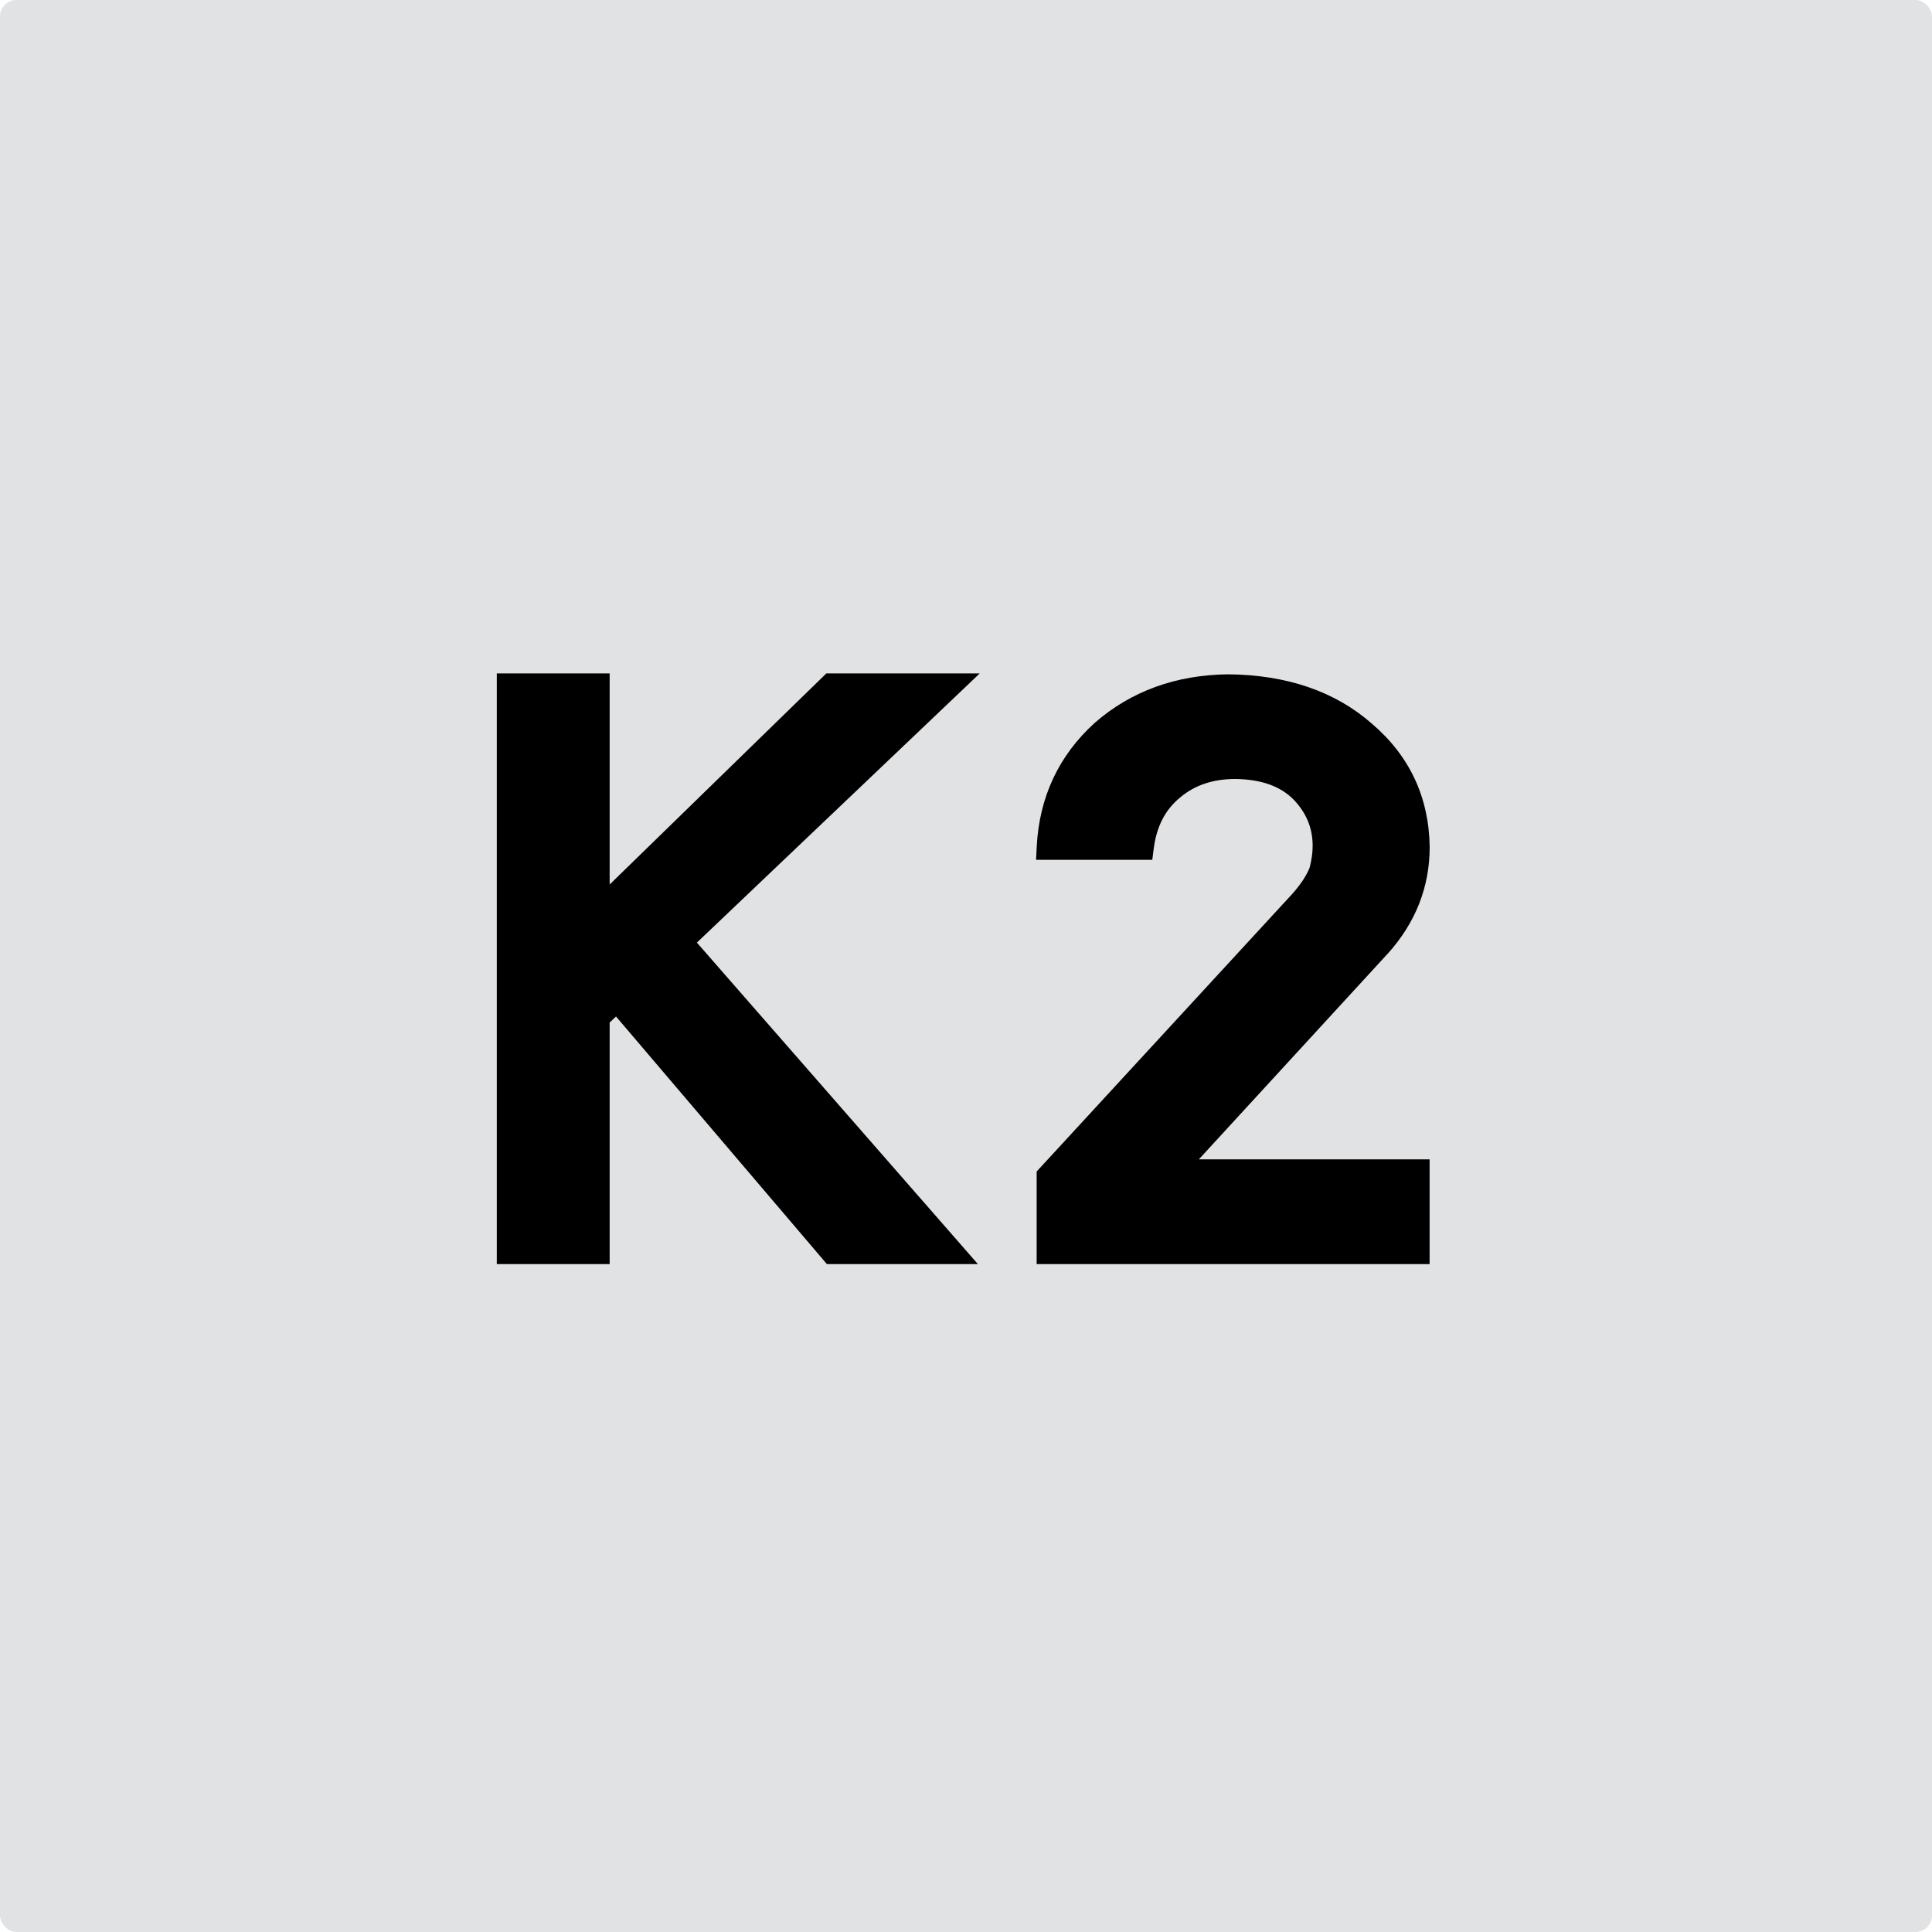
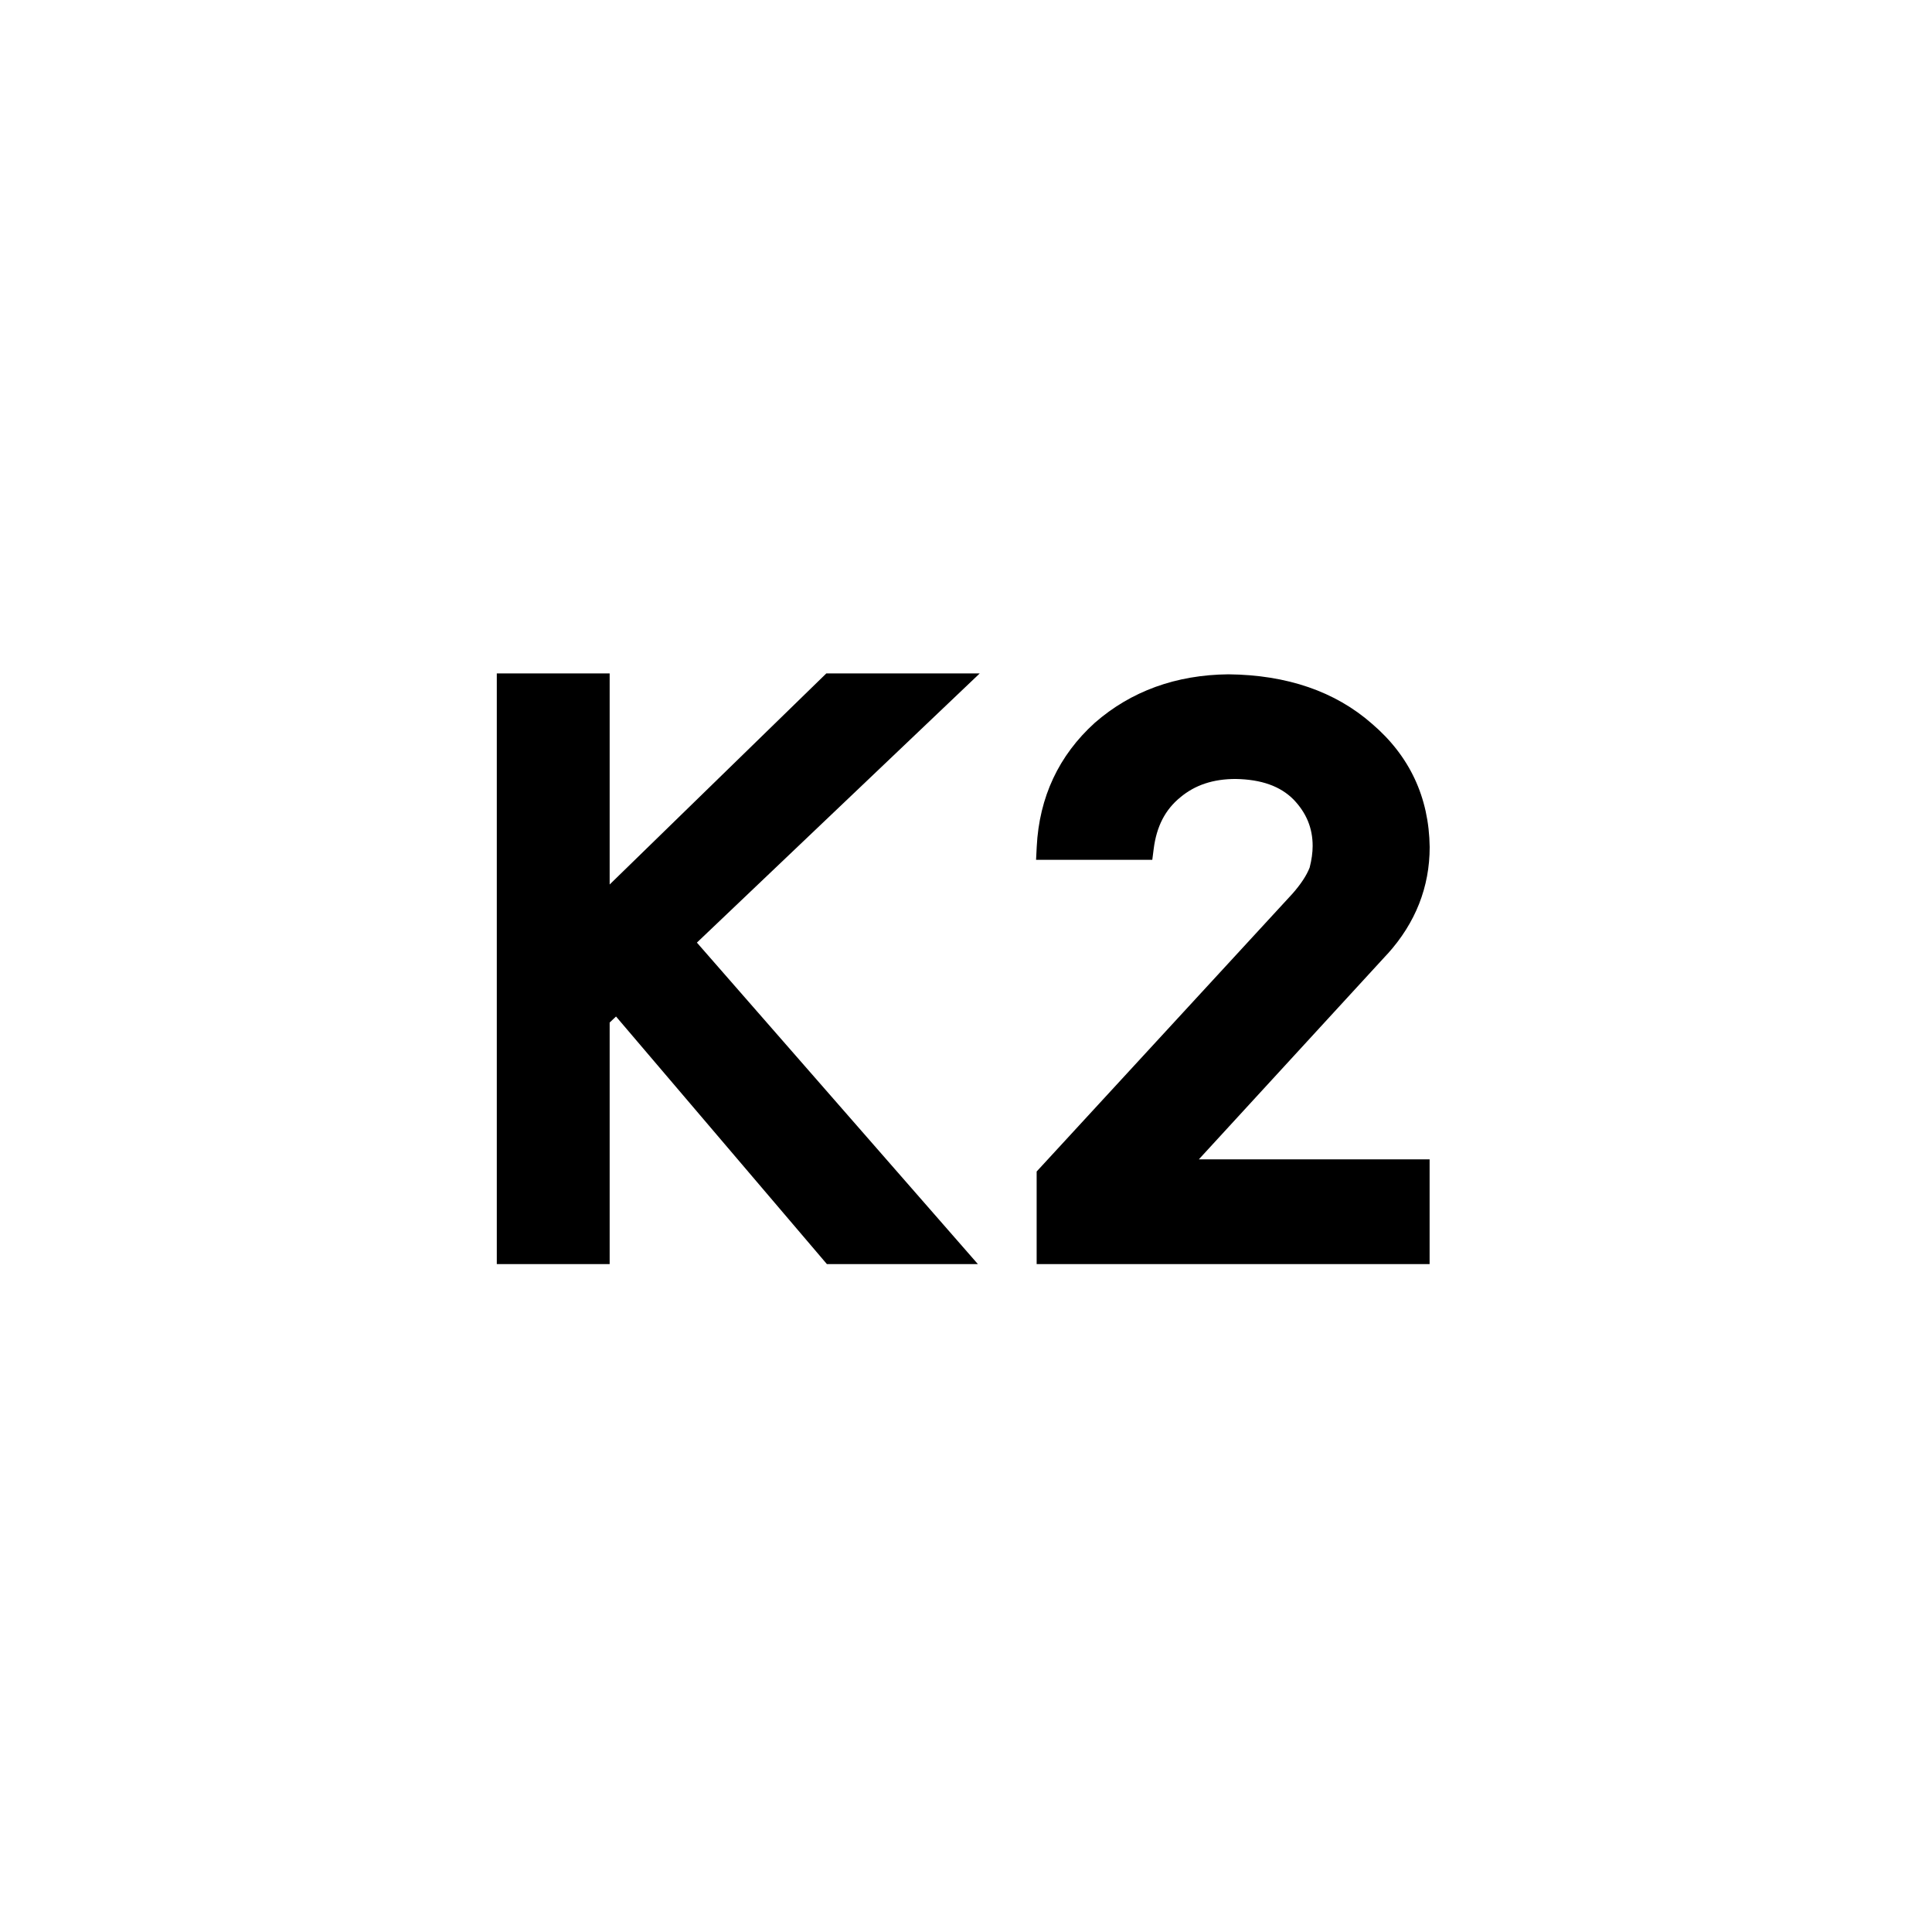
<svg xmlns="http://www.w3.org/2000/svg" width="350" height="350" viewBox="0 0 350 350" fill="none">
-   <rect width="350" height="350" rx="3" fill="#E1E2E4" />
  <g clip-path="url(#clip0_1178_5623)">
    <path d="M149.692 122L110.445 160.234V122H90V229H110.445V185.238L111.599 184.15L149.798 229H177.152L126.25 170.761L177.483 122H149.692Z" fill="black" />
    <path d="M251.363 172.815C256.428 167.208 259 160.698 259 153.447C258.881 144.445 255.354 136.915 248.525 131.095C241.883 125.261 233.145 122.265 222.538 122.159C213.044 122.252 204.903 125.208 198.34 130.936C191.816 136.835 188.263 144.405 187.812 153.407L187.693 155.767H208.748L209 153.804C209.517 149.708 211.095 146.659 213.84 144.432C216.505 142.204 219.793 141.117 223.85 141.117C228.491 141.197 231.925 142.416 234.325 144.829C236.658 147.255 237.799 150 237.799 153.248C237.799 154.454 237.613 155.78 237.255 157.172C236.698 158.604 235.638 160.208 234.126 161.918L187.799 212.23V229H258.987V210.029H217.181L251.35 172.815H251.363Z" fill="black" />
  </g>
  <defs>
    <clipPath id="clip0_1178_5623">
      <rect width="169" height="107" fill="white" transform="translate(90 122)" />
    </clipPath>
  </defs>
</svg>